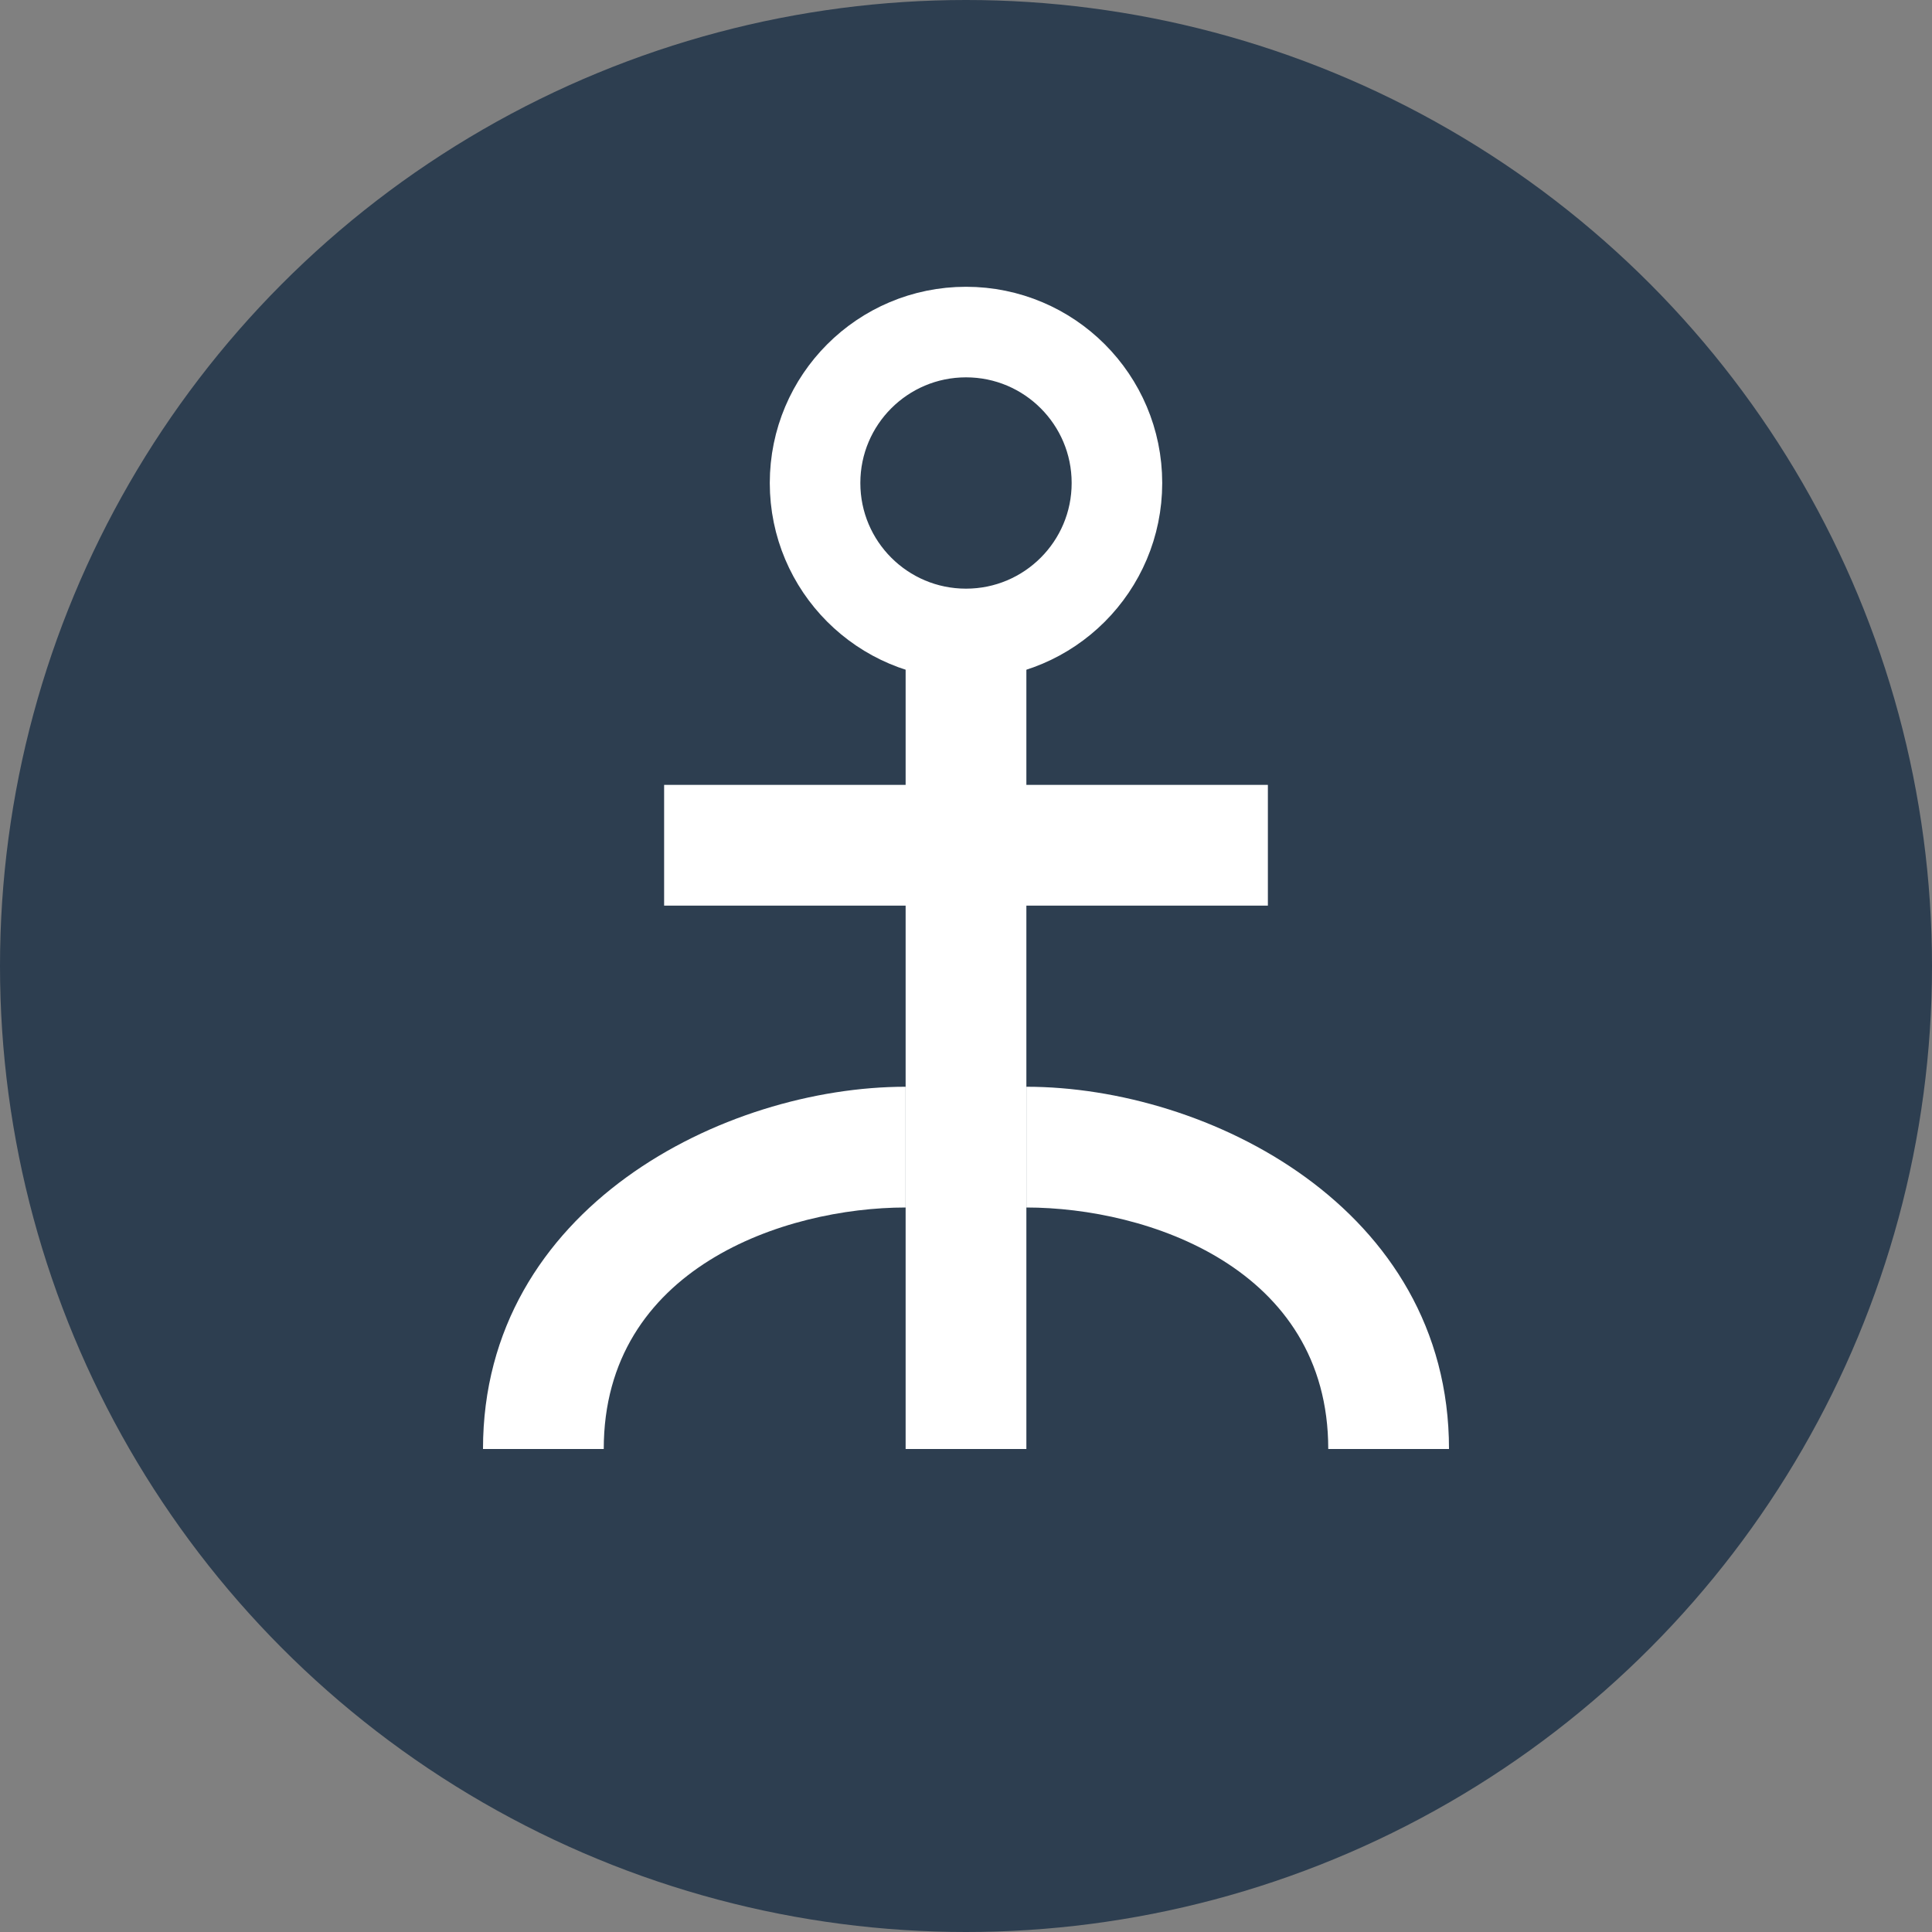
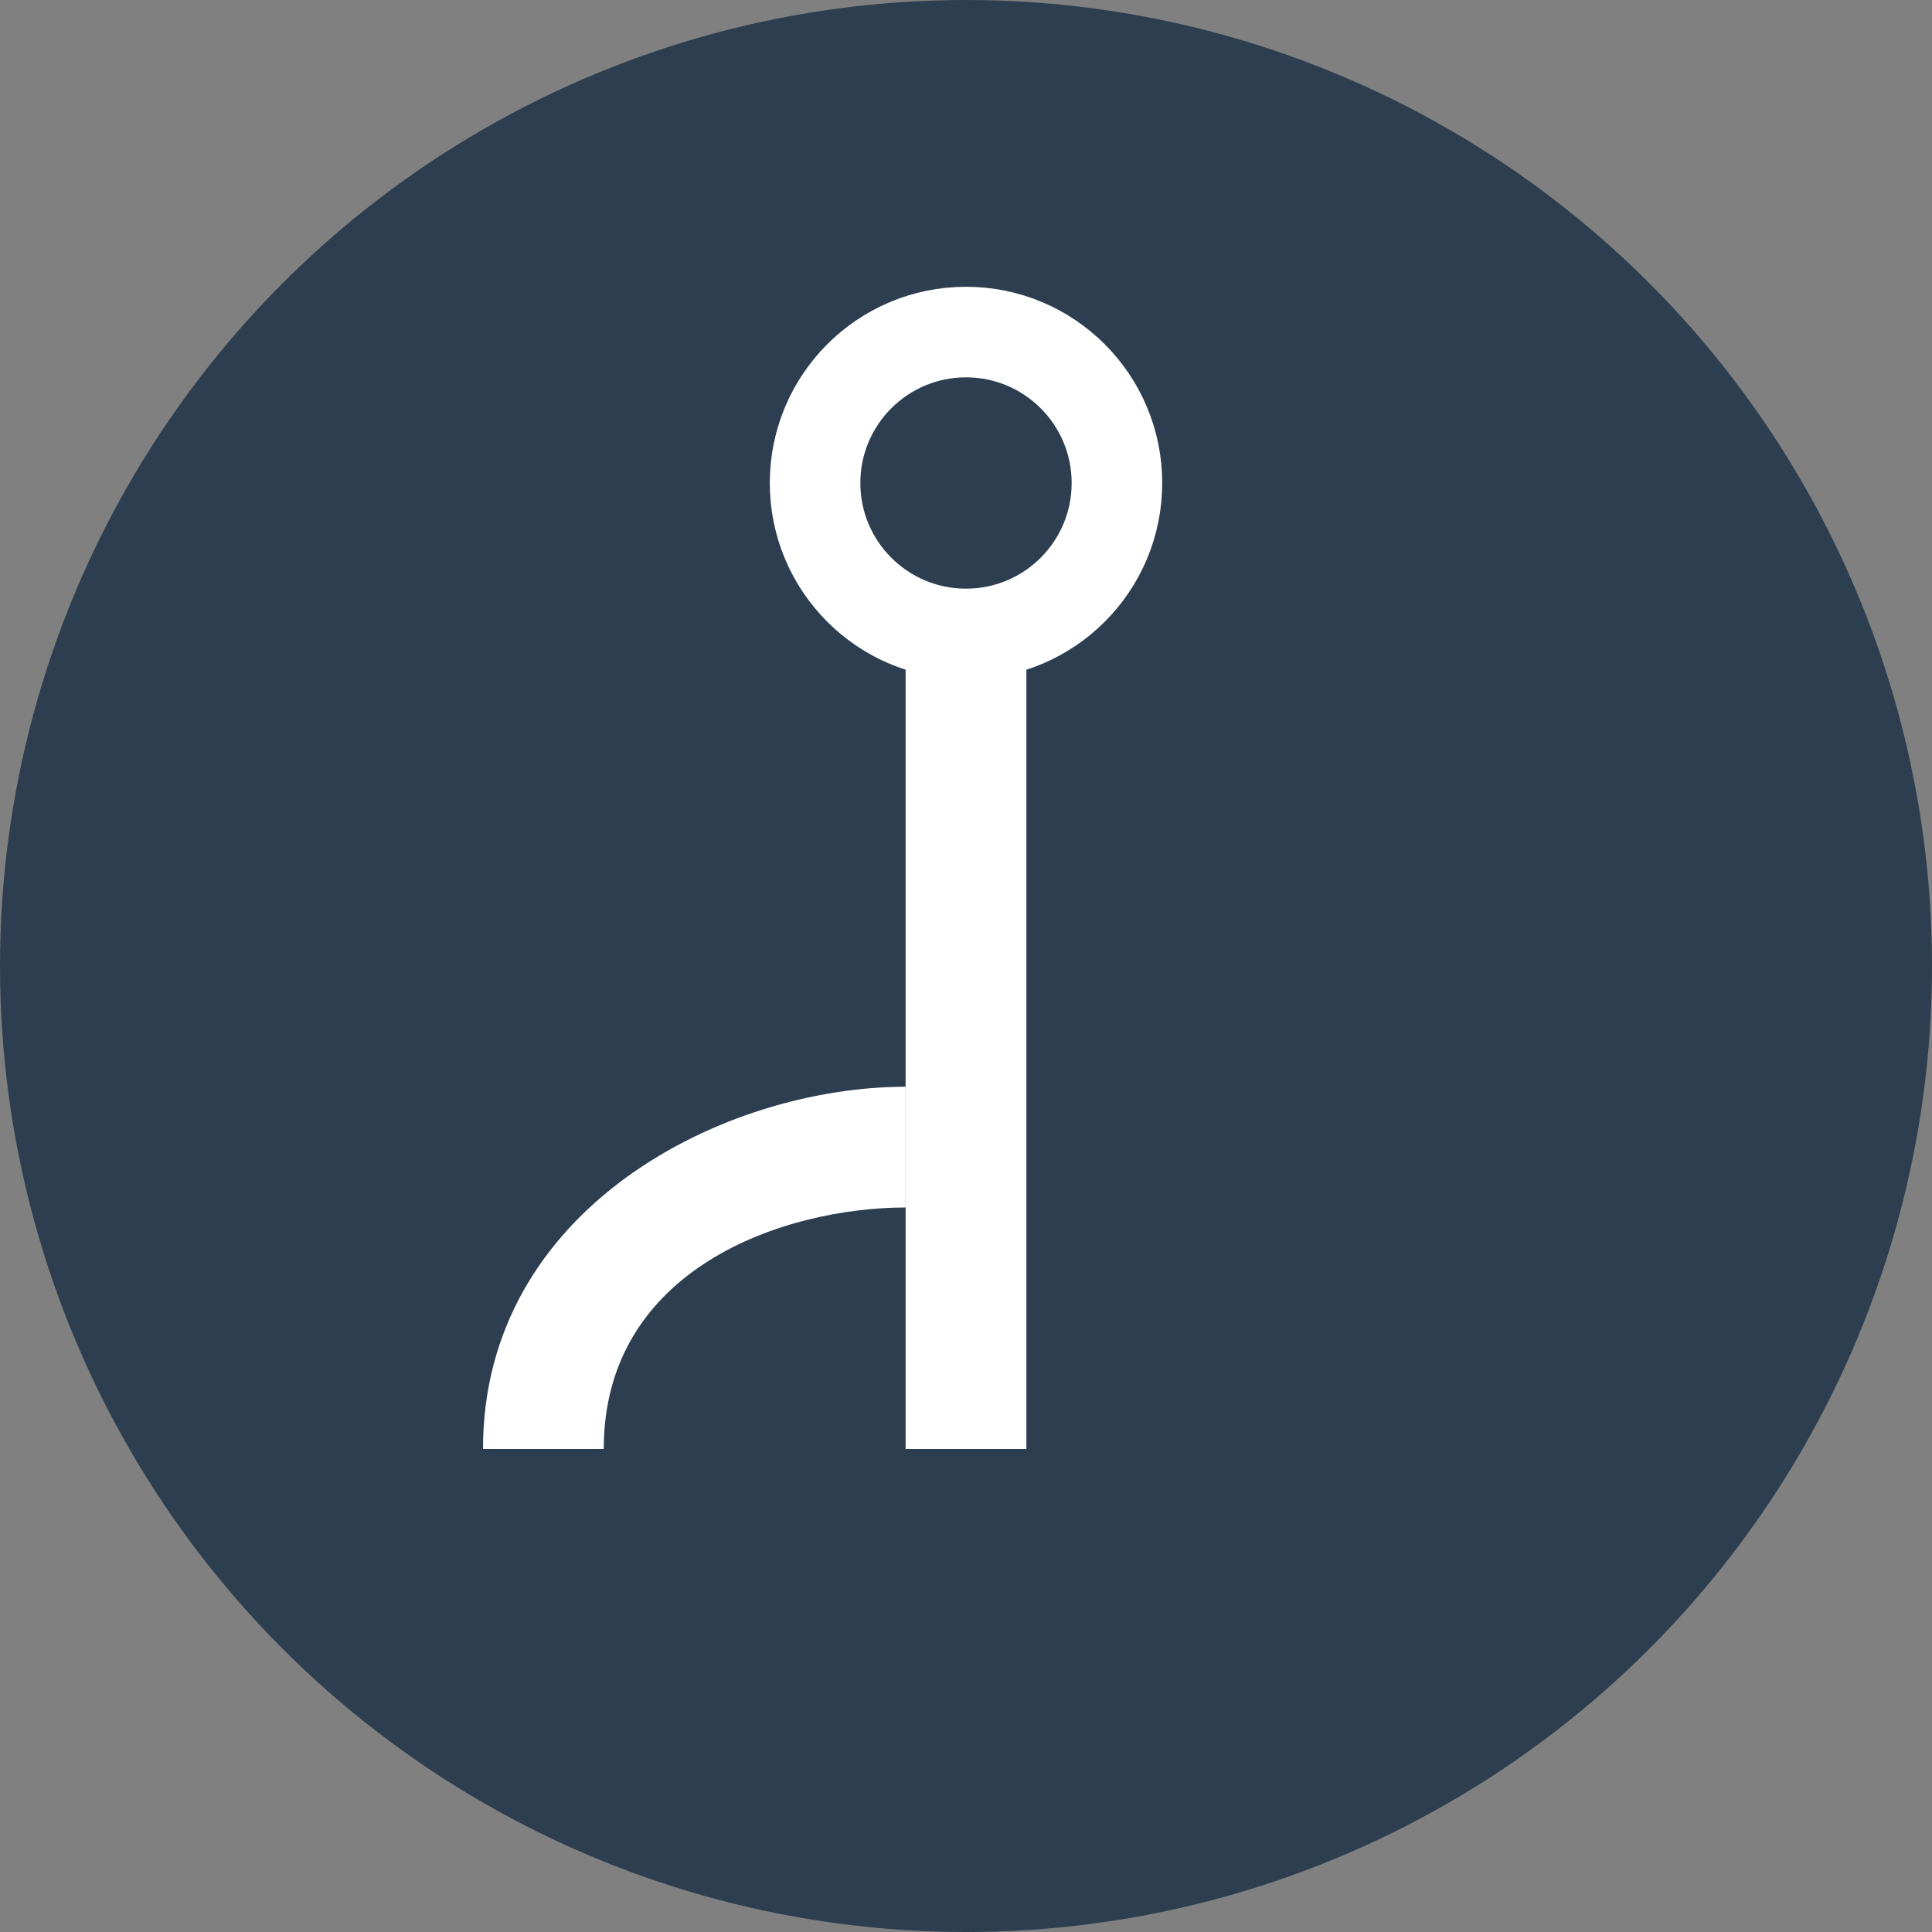
<svg xmlns="http://www.w3.org/2000/svg" viewBox="0 0 32 32">
  <rect x="0" y="0" width="32" height="32" fill="#808080" stroke="none" />
  <circle cx="16" cy="16" r="16" fill="#2d3e50" />
  <circle cx="16" cy="8" r="2.5" fill="none" stroke="#ffffff" stroke-width="1.5" />
  <rect x="15" y="10" width="2" height="14" fill="#ffffff" />
-   <rect x="11" y="13" width="10" height="2" fill="#ffffff" />
  <path d="M8 24 C8 20 12 18 15 18 L15 20 C13 20 10 21 10 24 Z" fill="#ffffff" />
-   <path d="M24 24 C24 20 20 18 17 18 L17 20 C19 20 22 21 22 24 Z" fill="#ffffff" />
</svg>